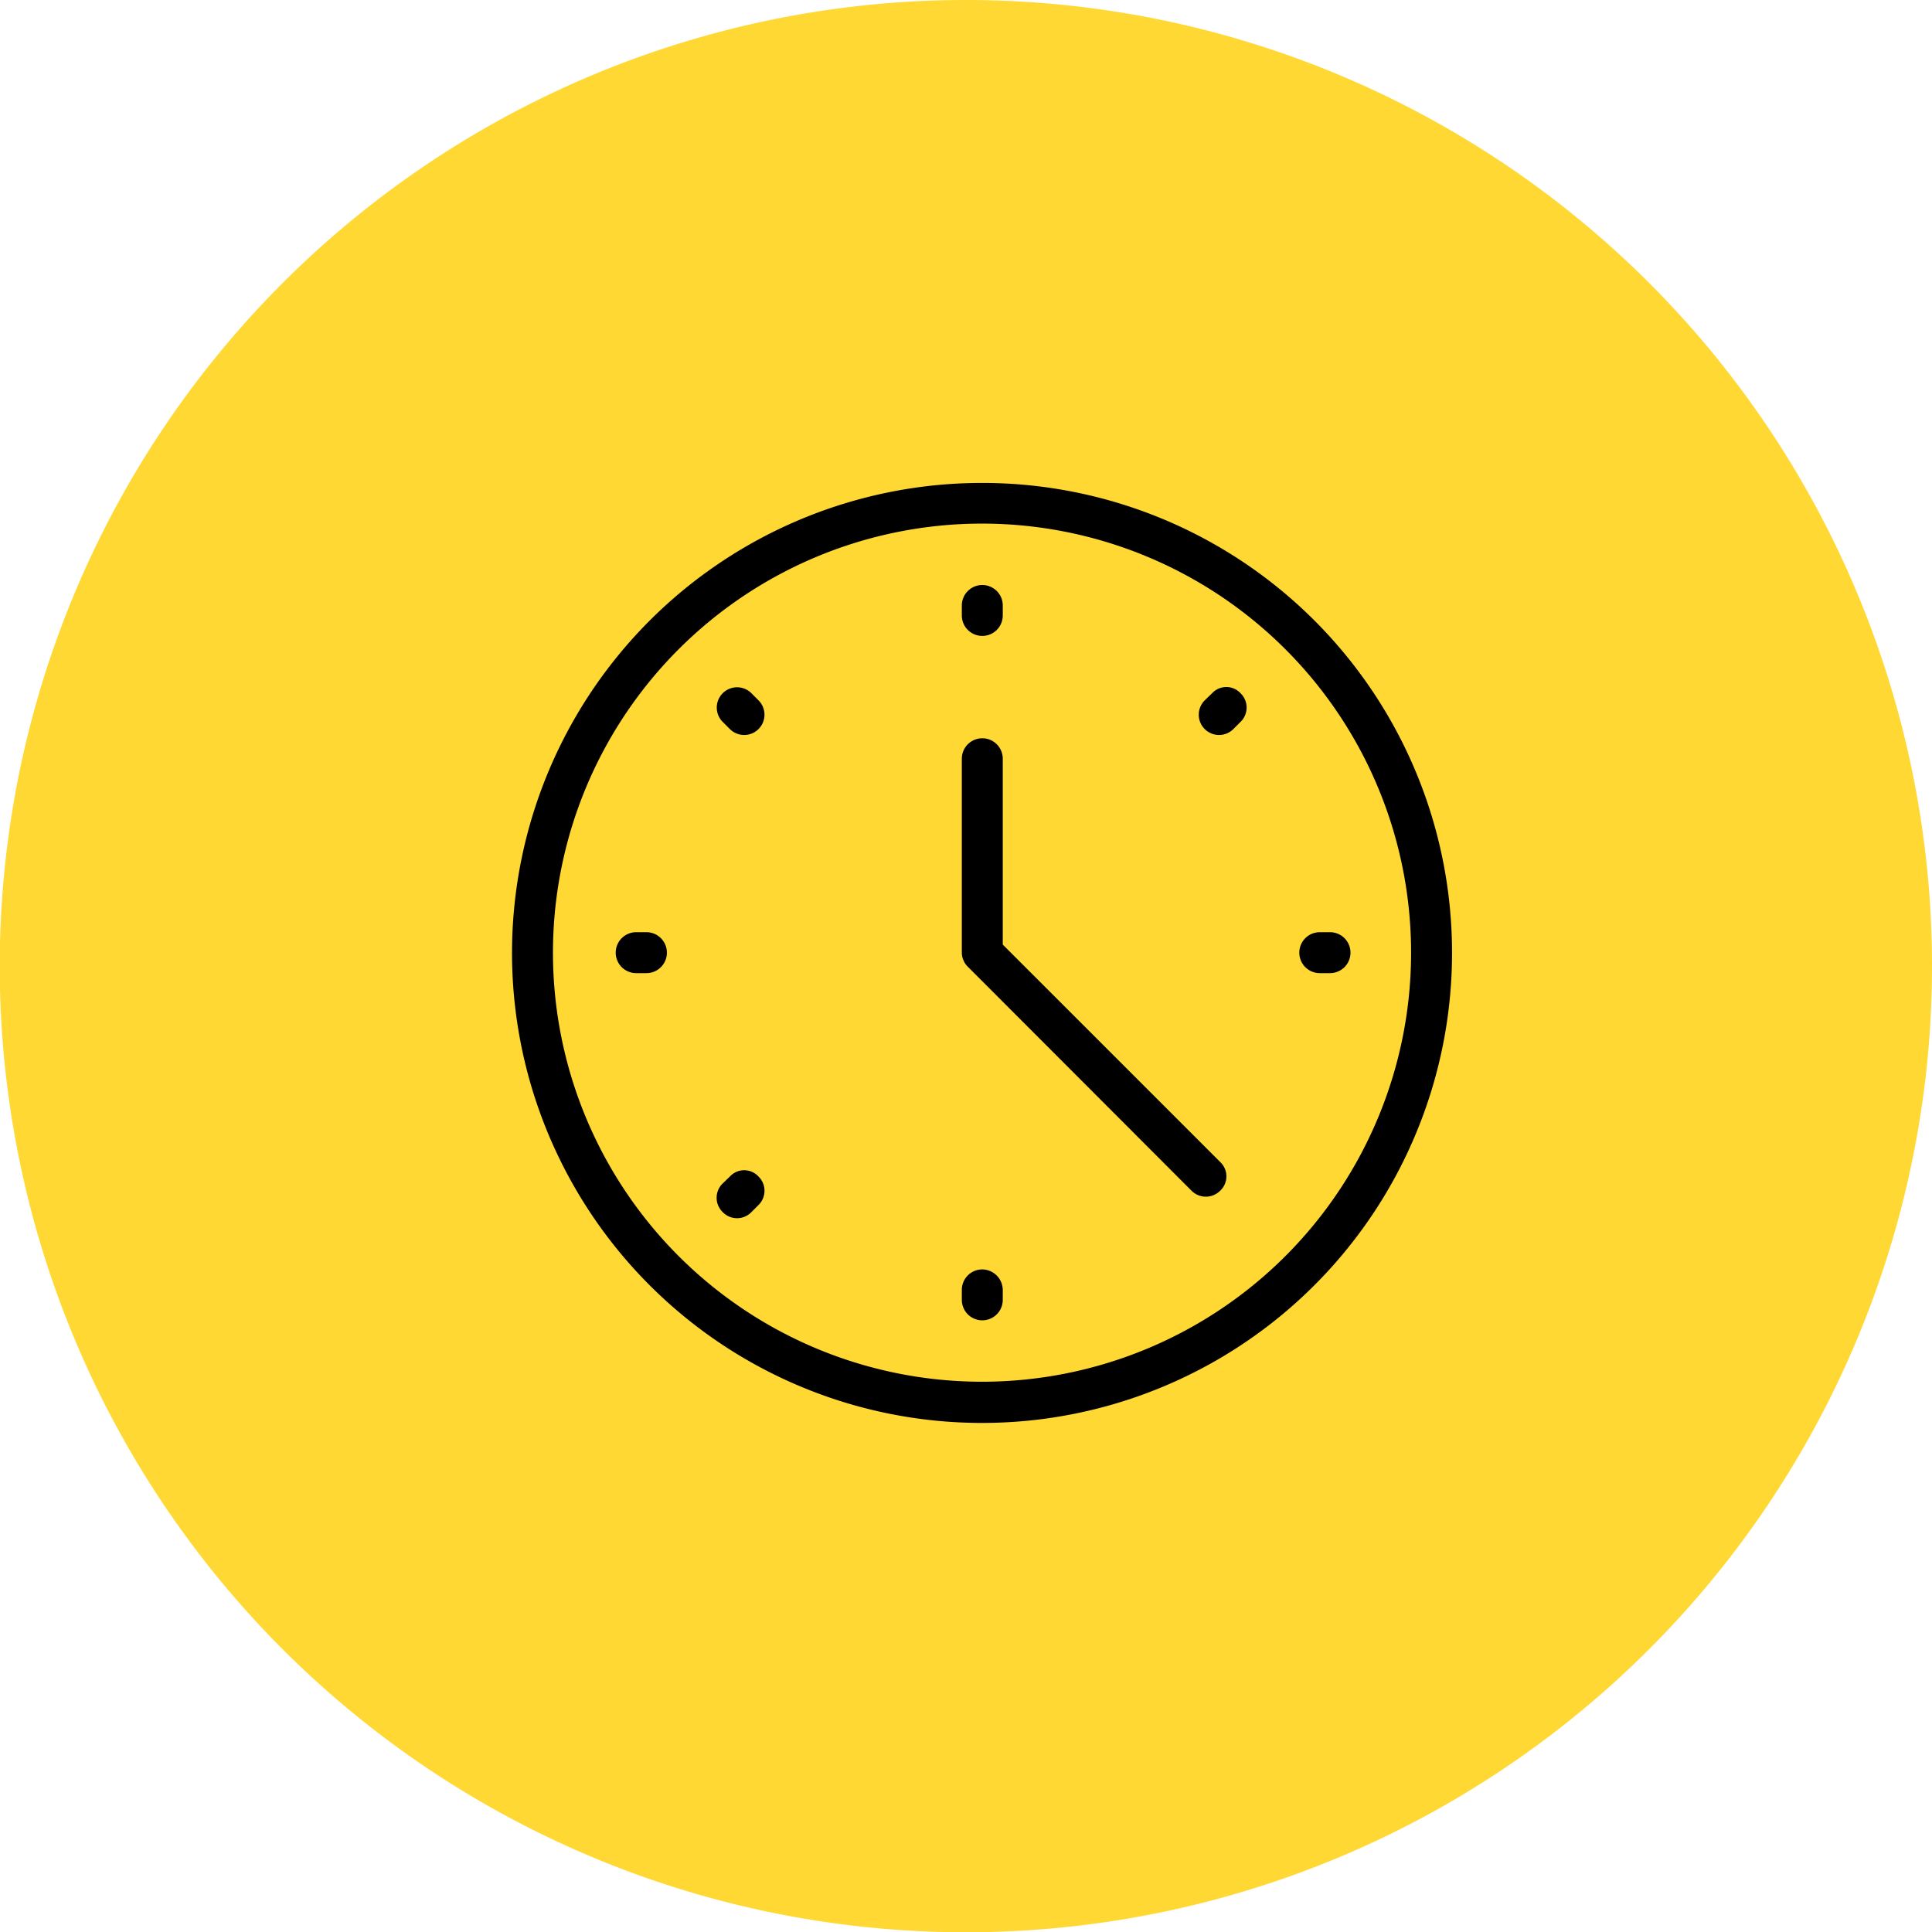
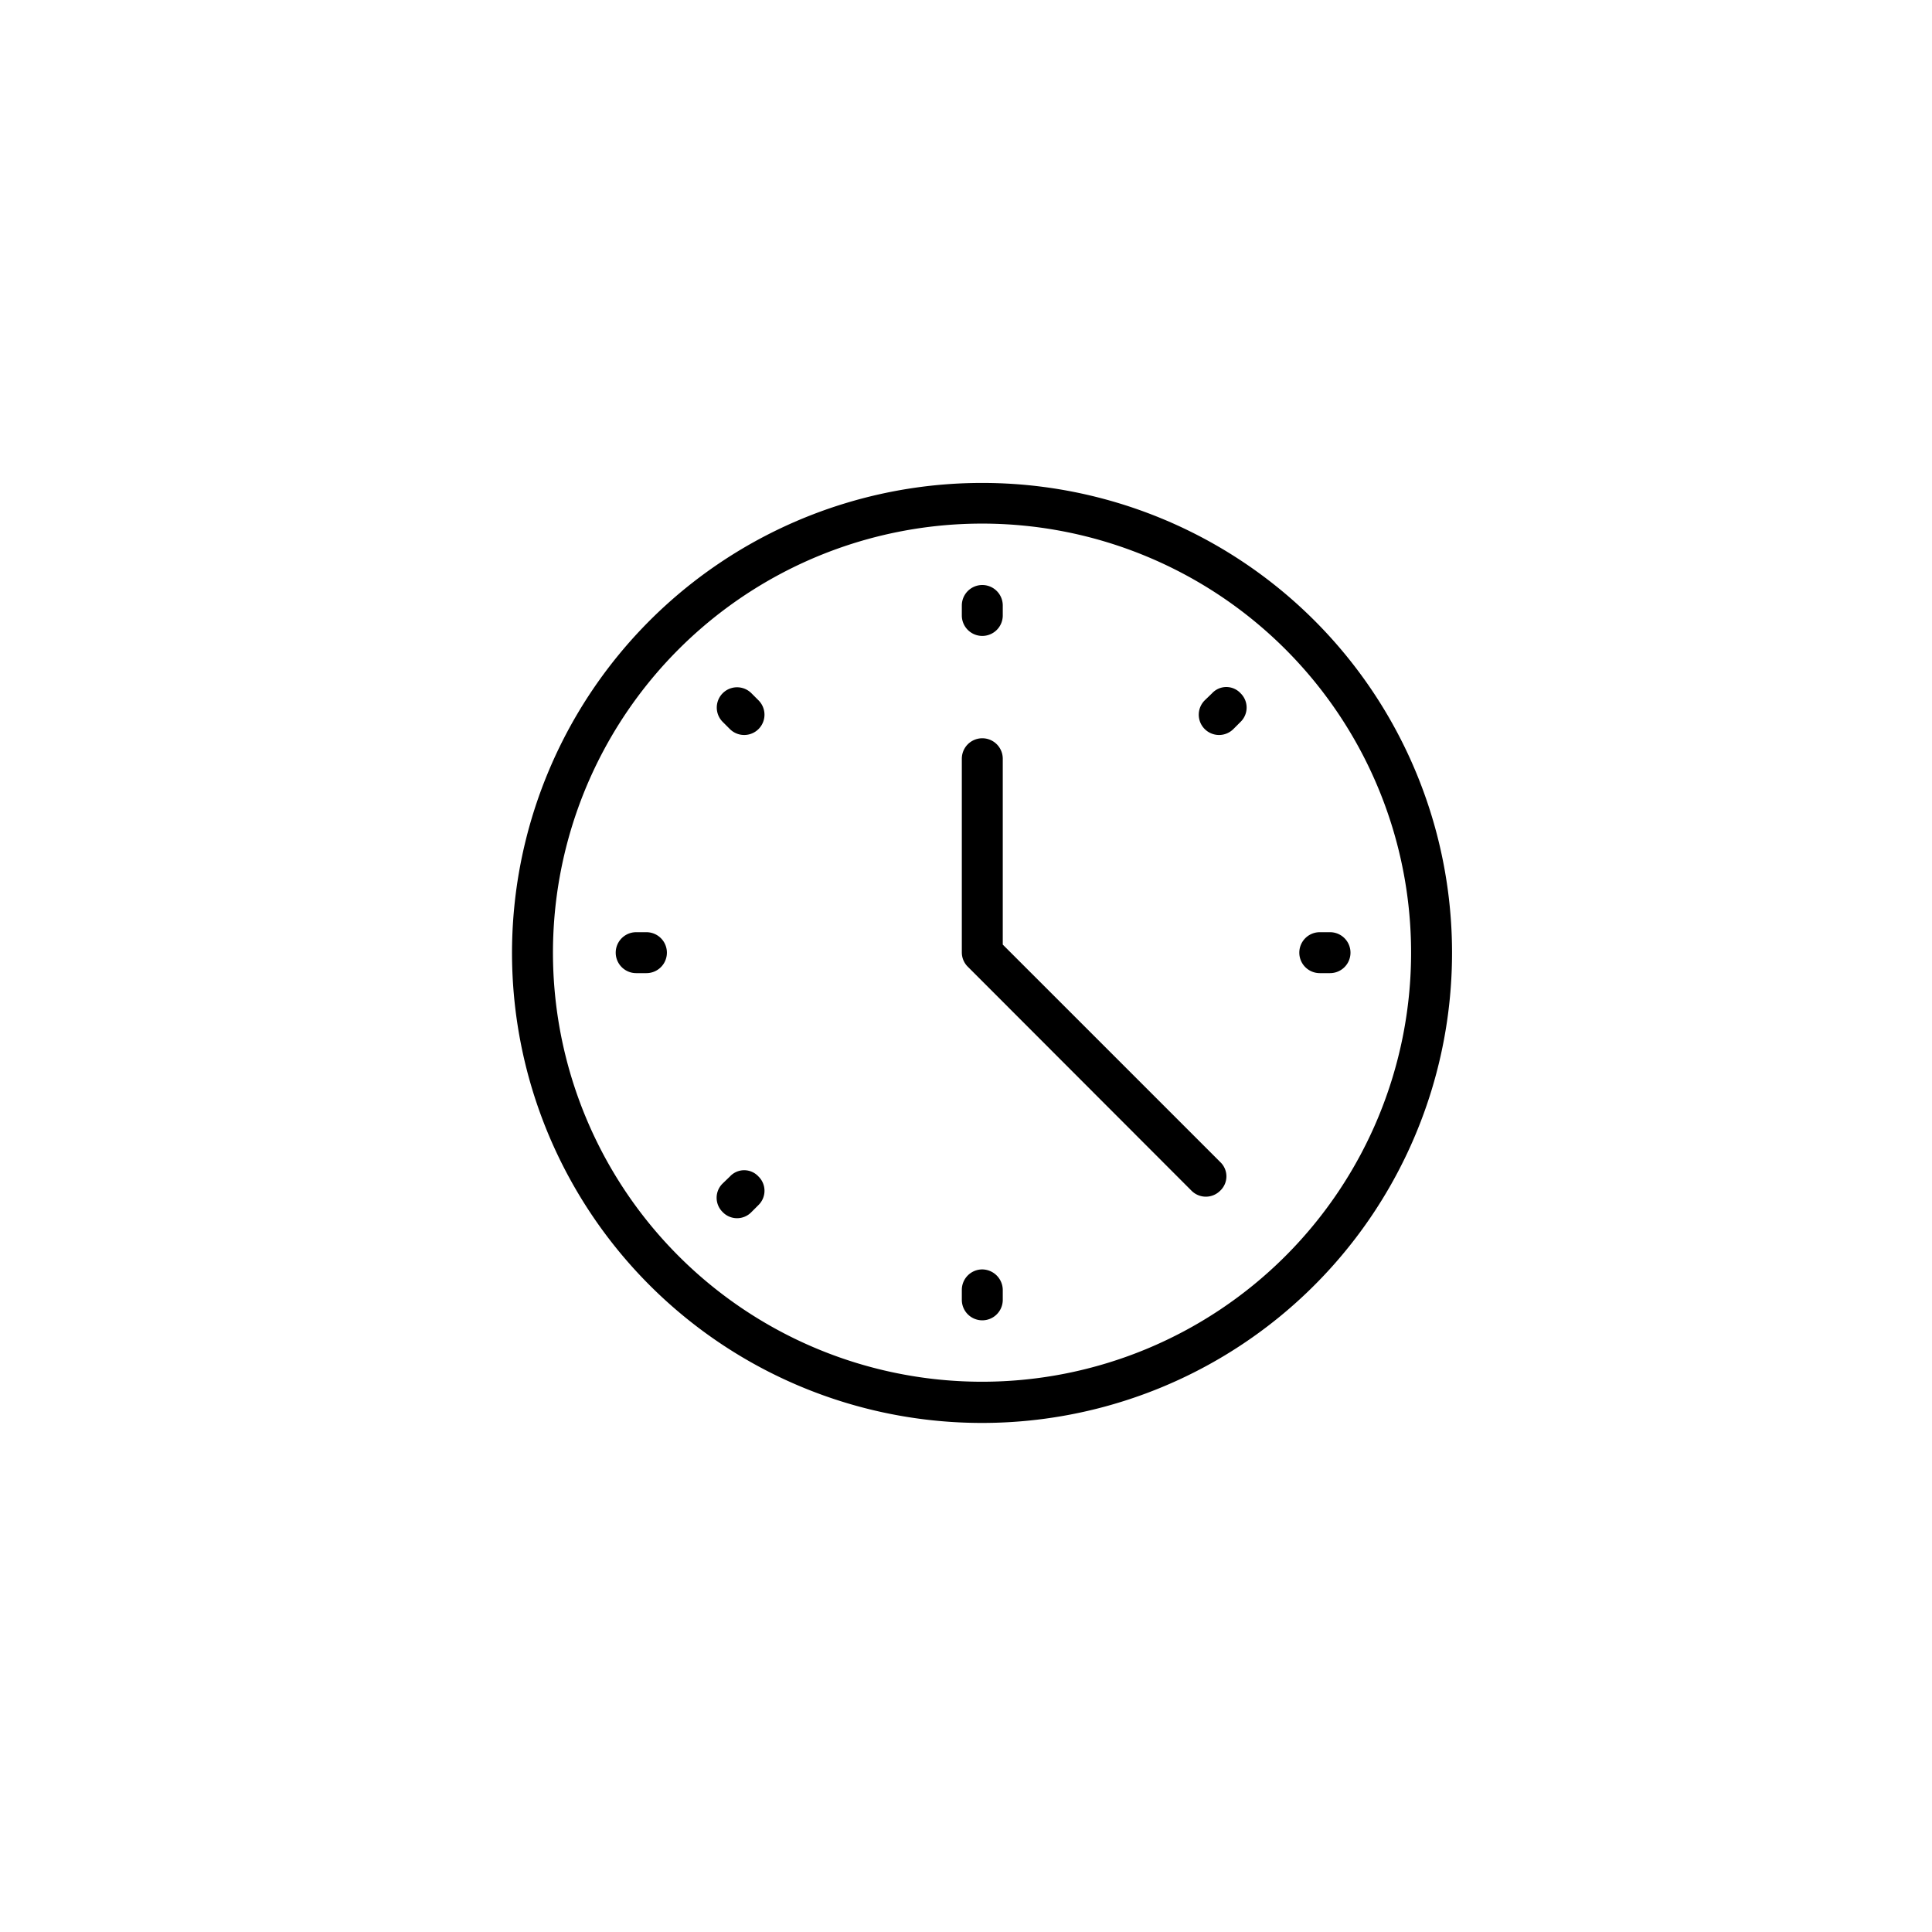
<svg xmlns="http://www.w3.org/2000/svg" viewBox="0 0 71.73 71.74">
  <g id="Слой_2" data-name="Слой 2">
    <g id="Layer_1" data-name="Layer 1">
-       <path d="M71.73 35.87A35.87 35.87 0 1 1 35.87 0a35.86 35.86 0 0 1 35.86 35.87z" fill="#ffd834" />
      <path d="M36.47 23.61a.76.76 0 0 0 .76-.75v-.38a.76.76 0 0 0-1.52 0v.38a.76.76 0 0 0 .76.75zm0 23.52a.76.76 0 0 0-.76.76v.37a.76.76 0 1 0 1.52 0v-.37a.77.77 0 0 0-.76-.76zM24 34.61h-.38a.76.76 0 0 0 0 1.52H24a.76.76 0 0 0 0-1.52zm25.36 0H49a.76.76 0 0 0 0 1.52h.38a.76.76 0 0 0 0-1.52zM27.9 25.74a.75.75 0 1 0-1.07 1.06l.27.27A.75.75 0 1 0 28.16 26zm-.8 17.94l-.27.26a.74.74 0 0 0 0 1.06.74.74 0 0 0 1.07 0l.26-.26a.74.74 0 0 0 0-1.06.72.72 0 0 0-1.06 0zM45 25.74l-.27.26a.75.75 0 1 0 1.06 1.07l.27-.27a.74.74 0 0 0 0-1.06.72.72 0 0 0-1.06 0zm-7.77 9.33v-6.9a.76.76 0 0 0-1.52 0v7.2a.75.75 0 0 0 .23.53l8.3 8.31a.75.75 0 0 0 1.06 0 .73.73 0 0 0 0-1.07z" />
      <path d="M36.47 17.93a17.45 17.45 0 1 0 17.44 17.44 17.44 17.44 0 0 0-17.44-17.44zm0 33.37a15.93 15.93 0 1 1 15.92-15.93A15.93 15.93 0 0 1 36.47 51.3z" />
    </g>
  </g>
</svg>